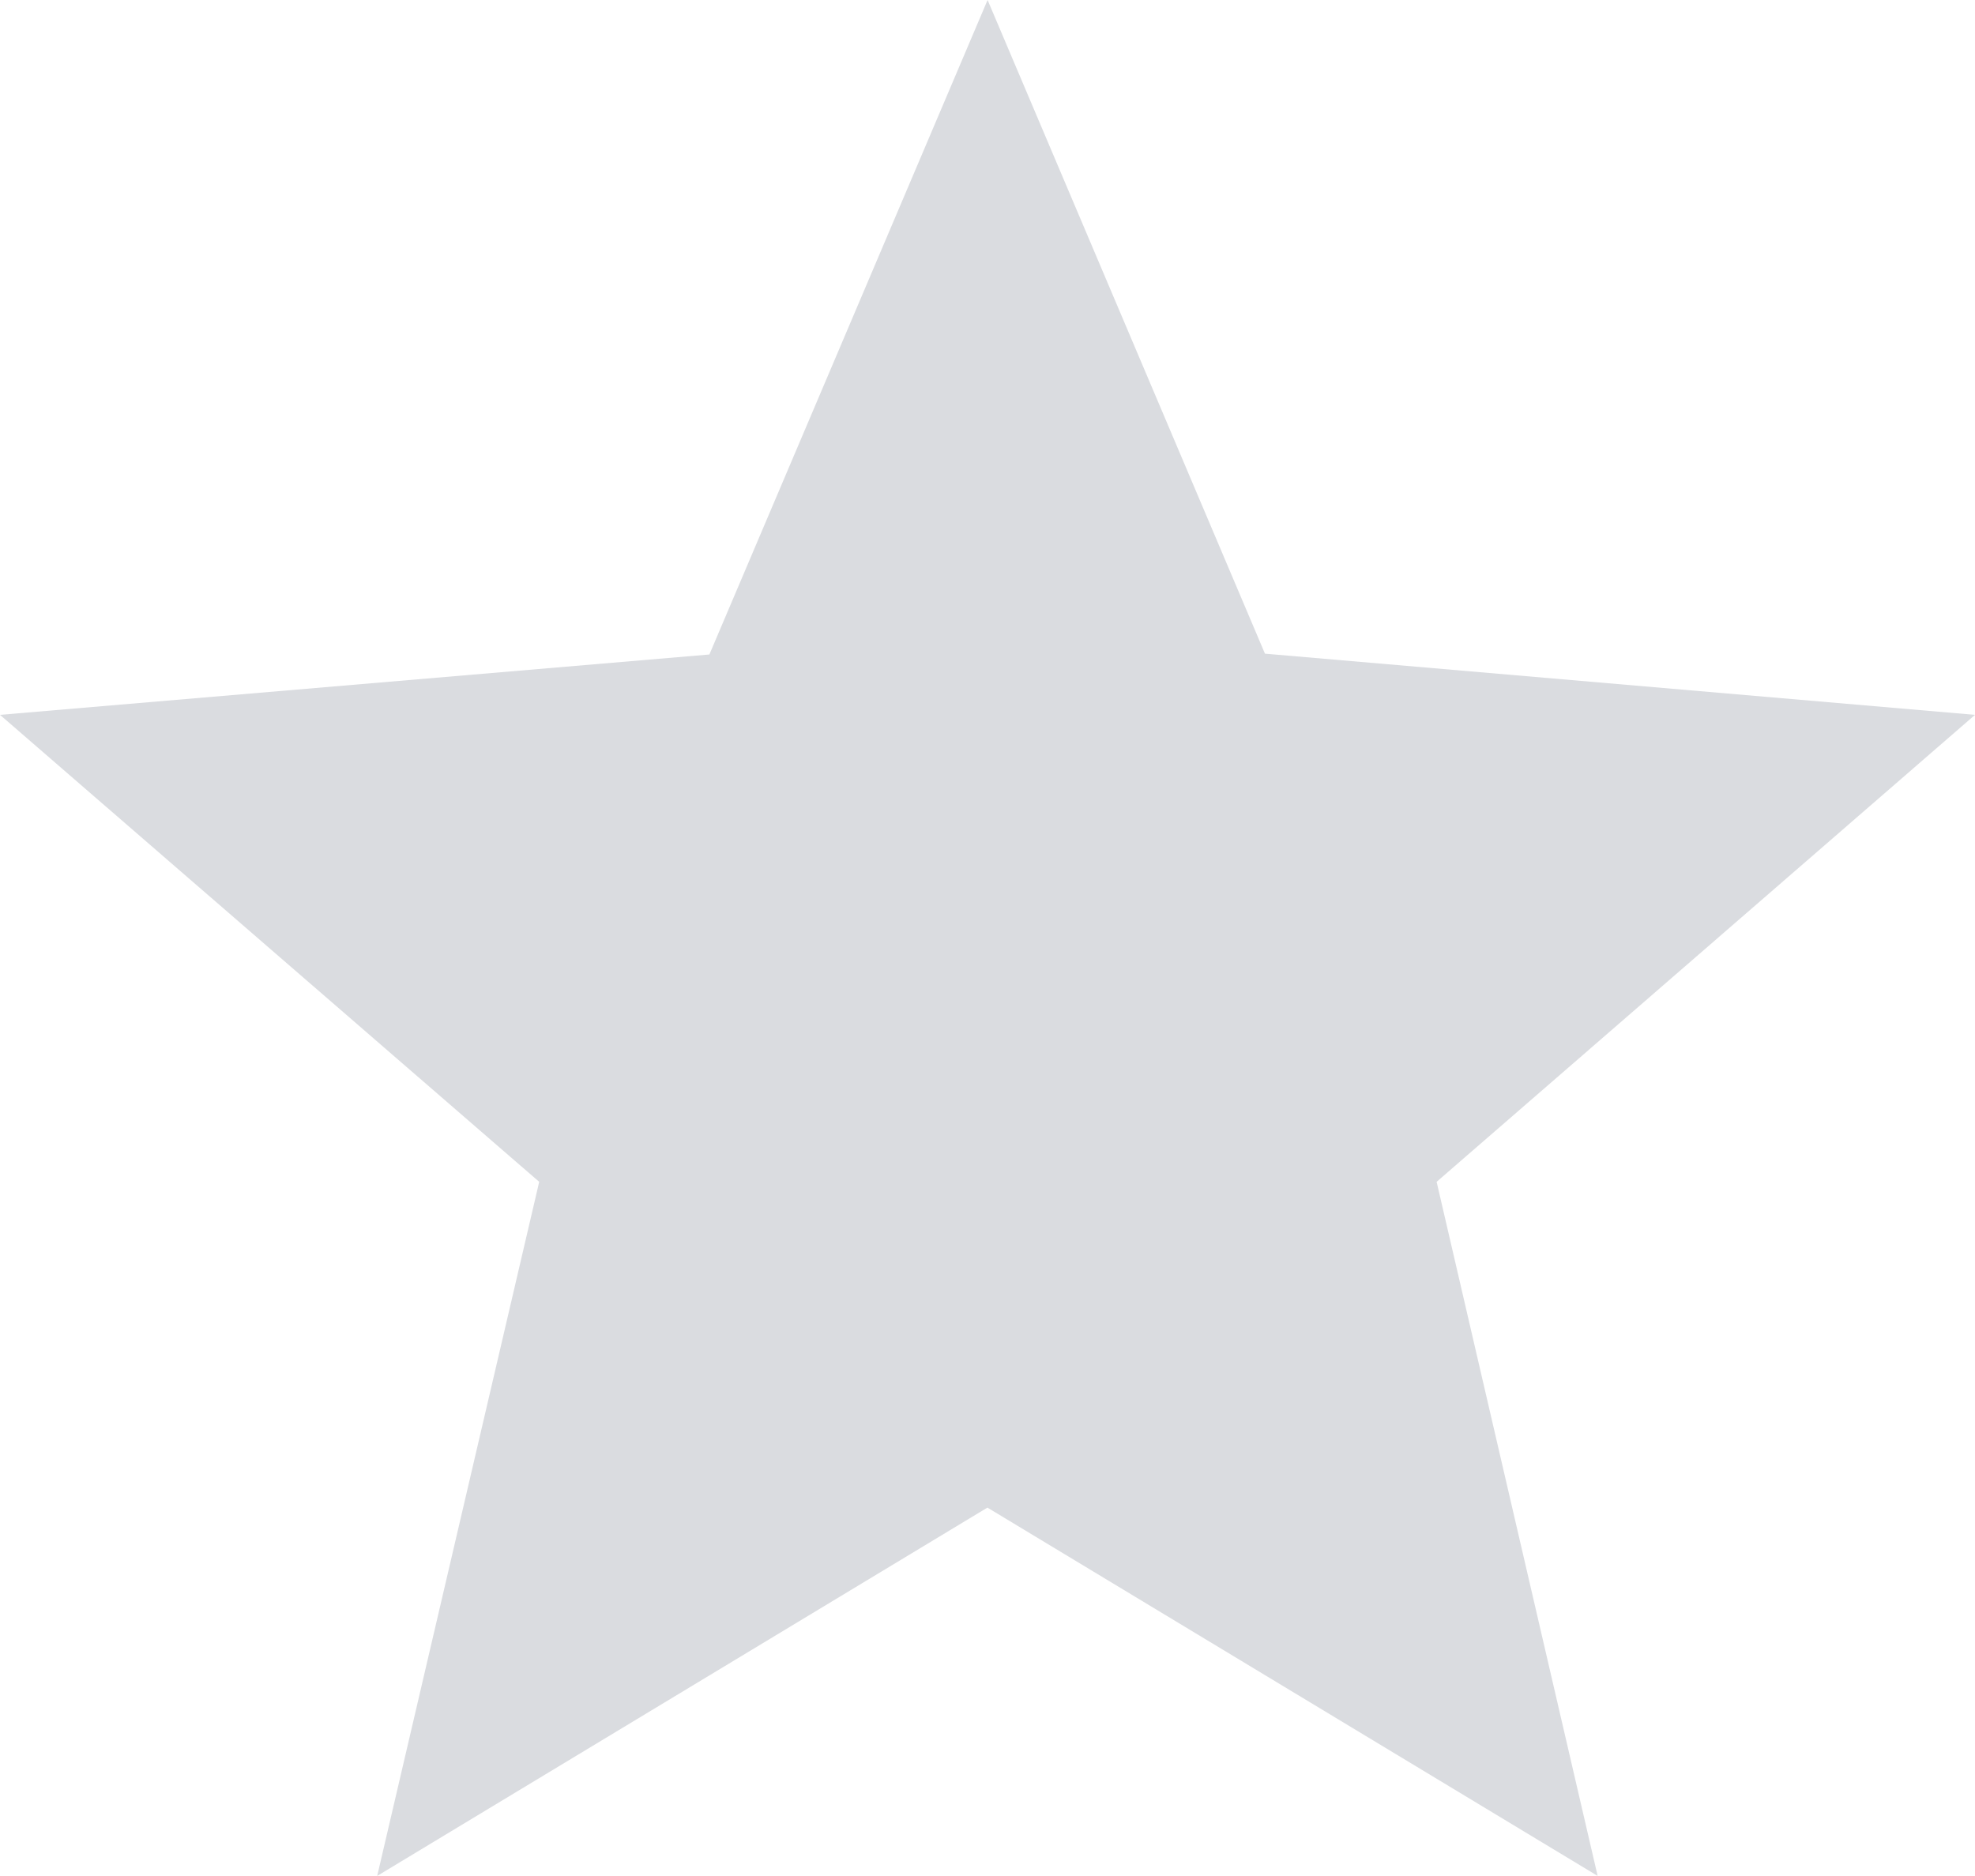
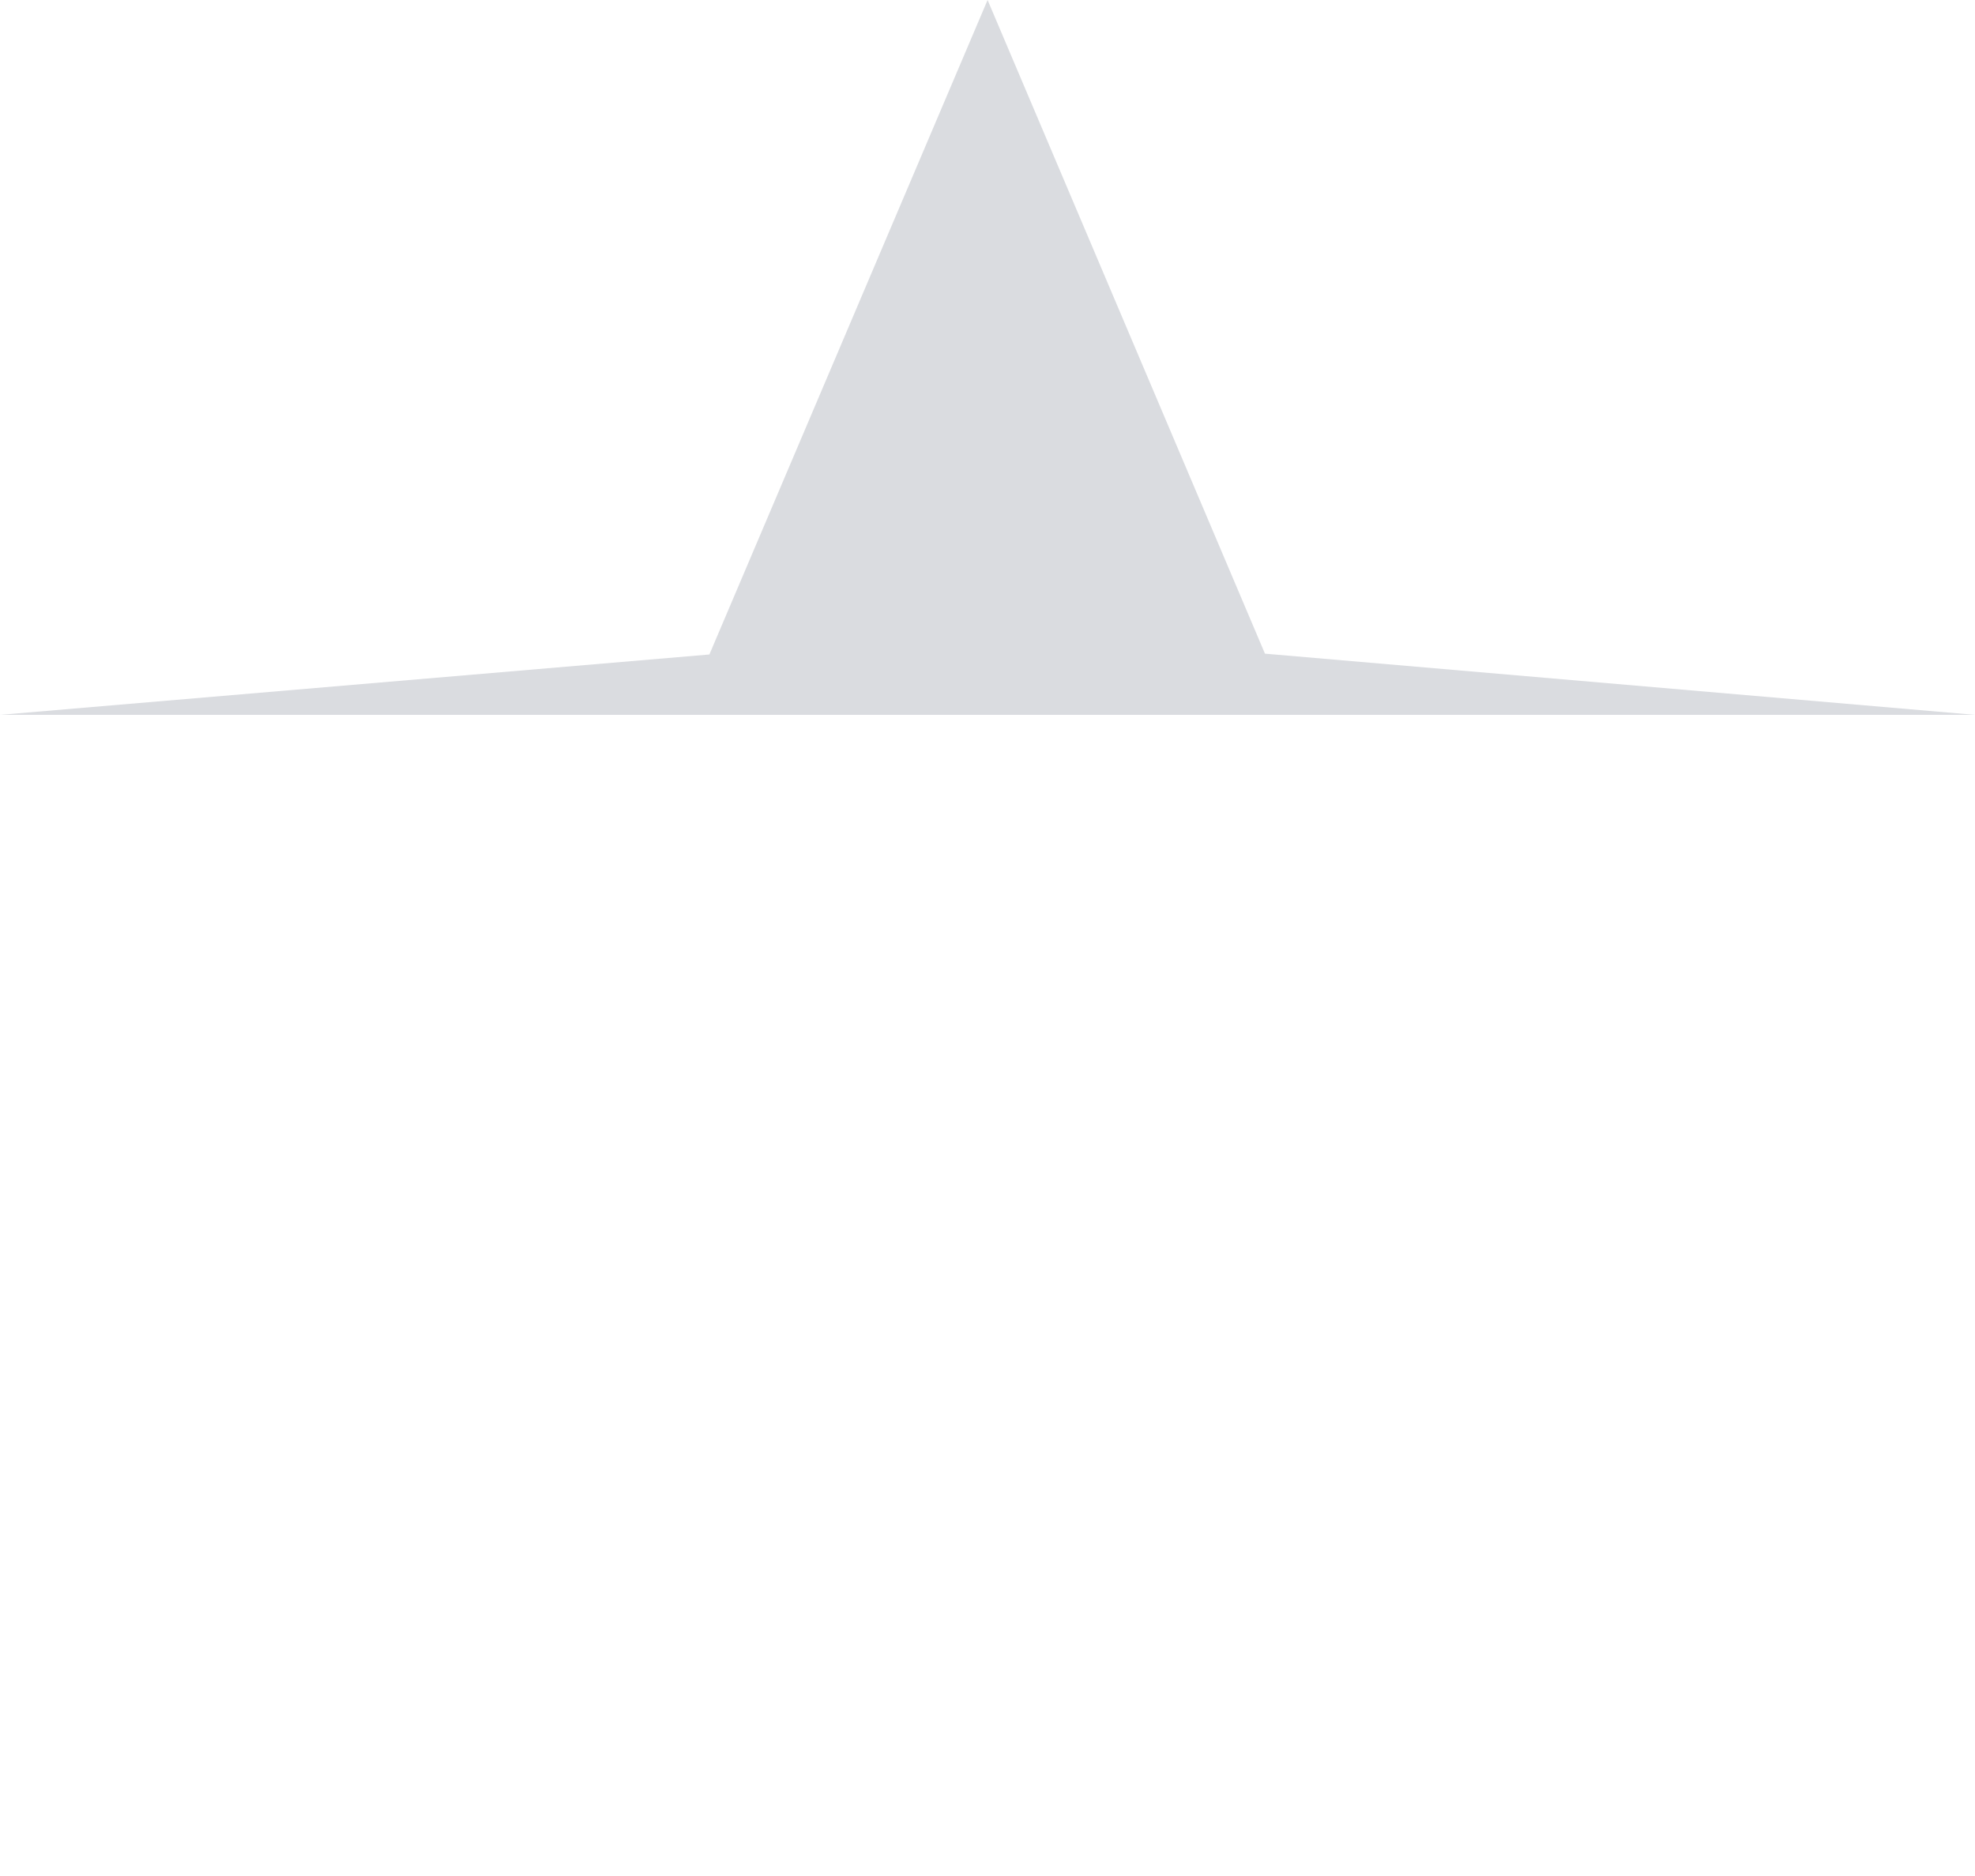
<svg xmlns="http://www.w3.org/2000/svg" width="12.069" height="11.466" viewBox="0 0 12.069 11.466">
-   <path id="Icon_material-star-half" data-name="Icon material-star-half" d="M15.069,7.369,10.73,6.995,9.035,3l-1.7,4L3,7.369l3.295,2.854-.99,4.242,3.729-2.251,3.729,2.251-.984-4.242Z" transform="translate(-3 -3)" fill="#dadce0" />
+   <path id="Icon_material-star-half" data-name="Icon material-star-half" d="M15.069,7.369,10.73,6.995,9.035,3l-1.7,4L3,7.369Z" transform="translate(-3 -3)" fill="#dadce0" />
</svg>